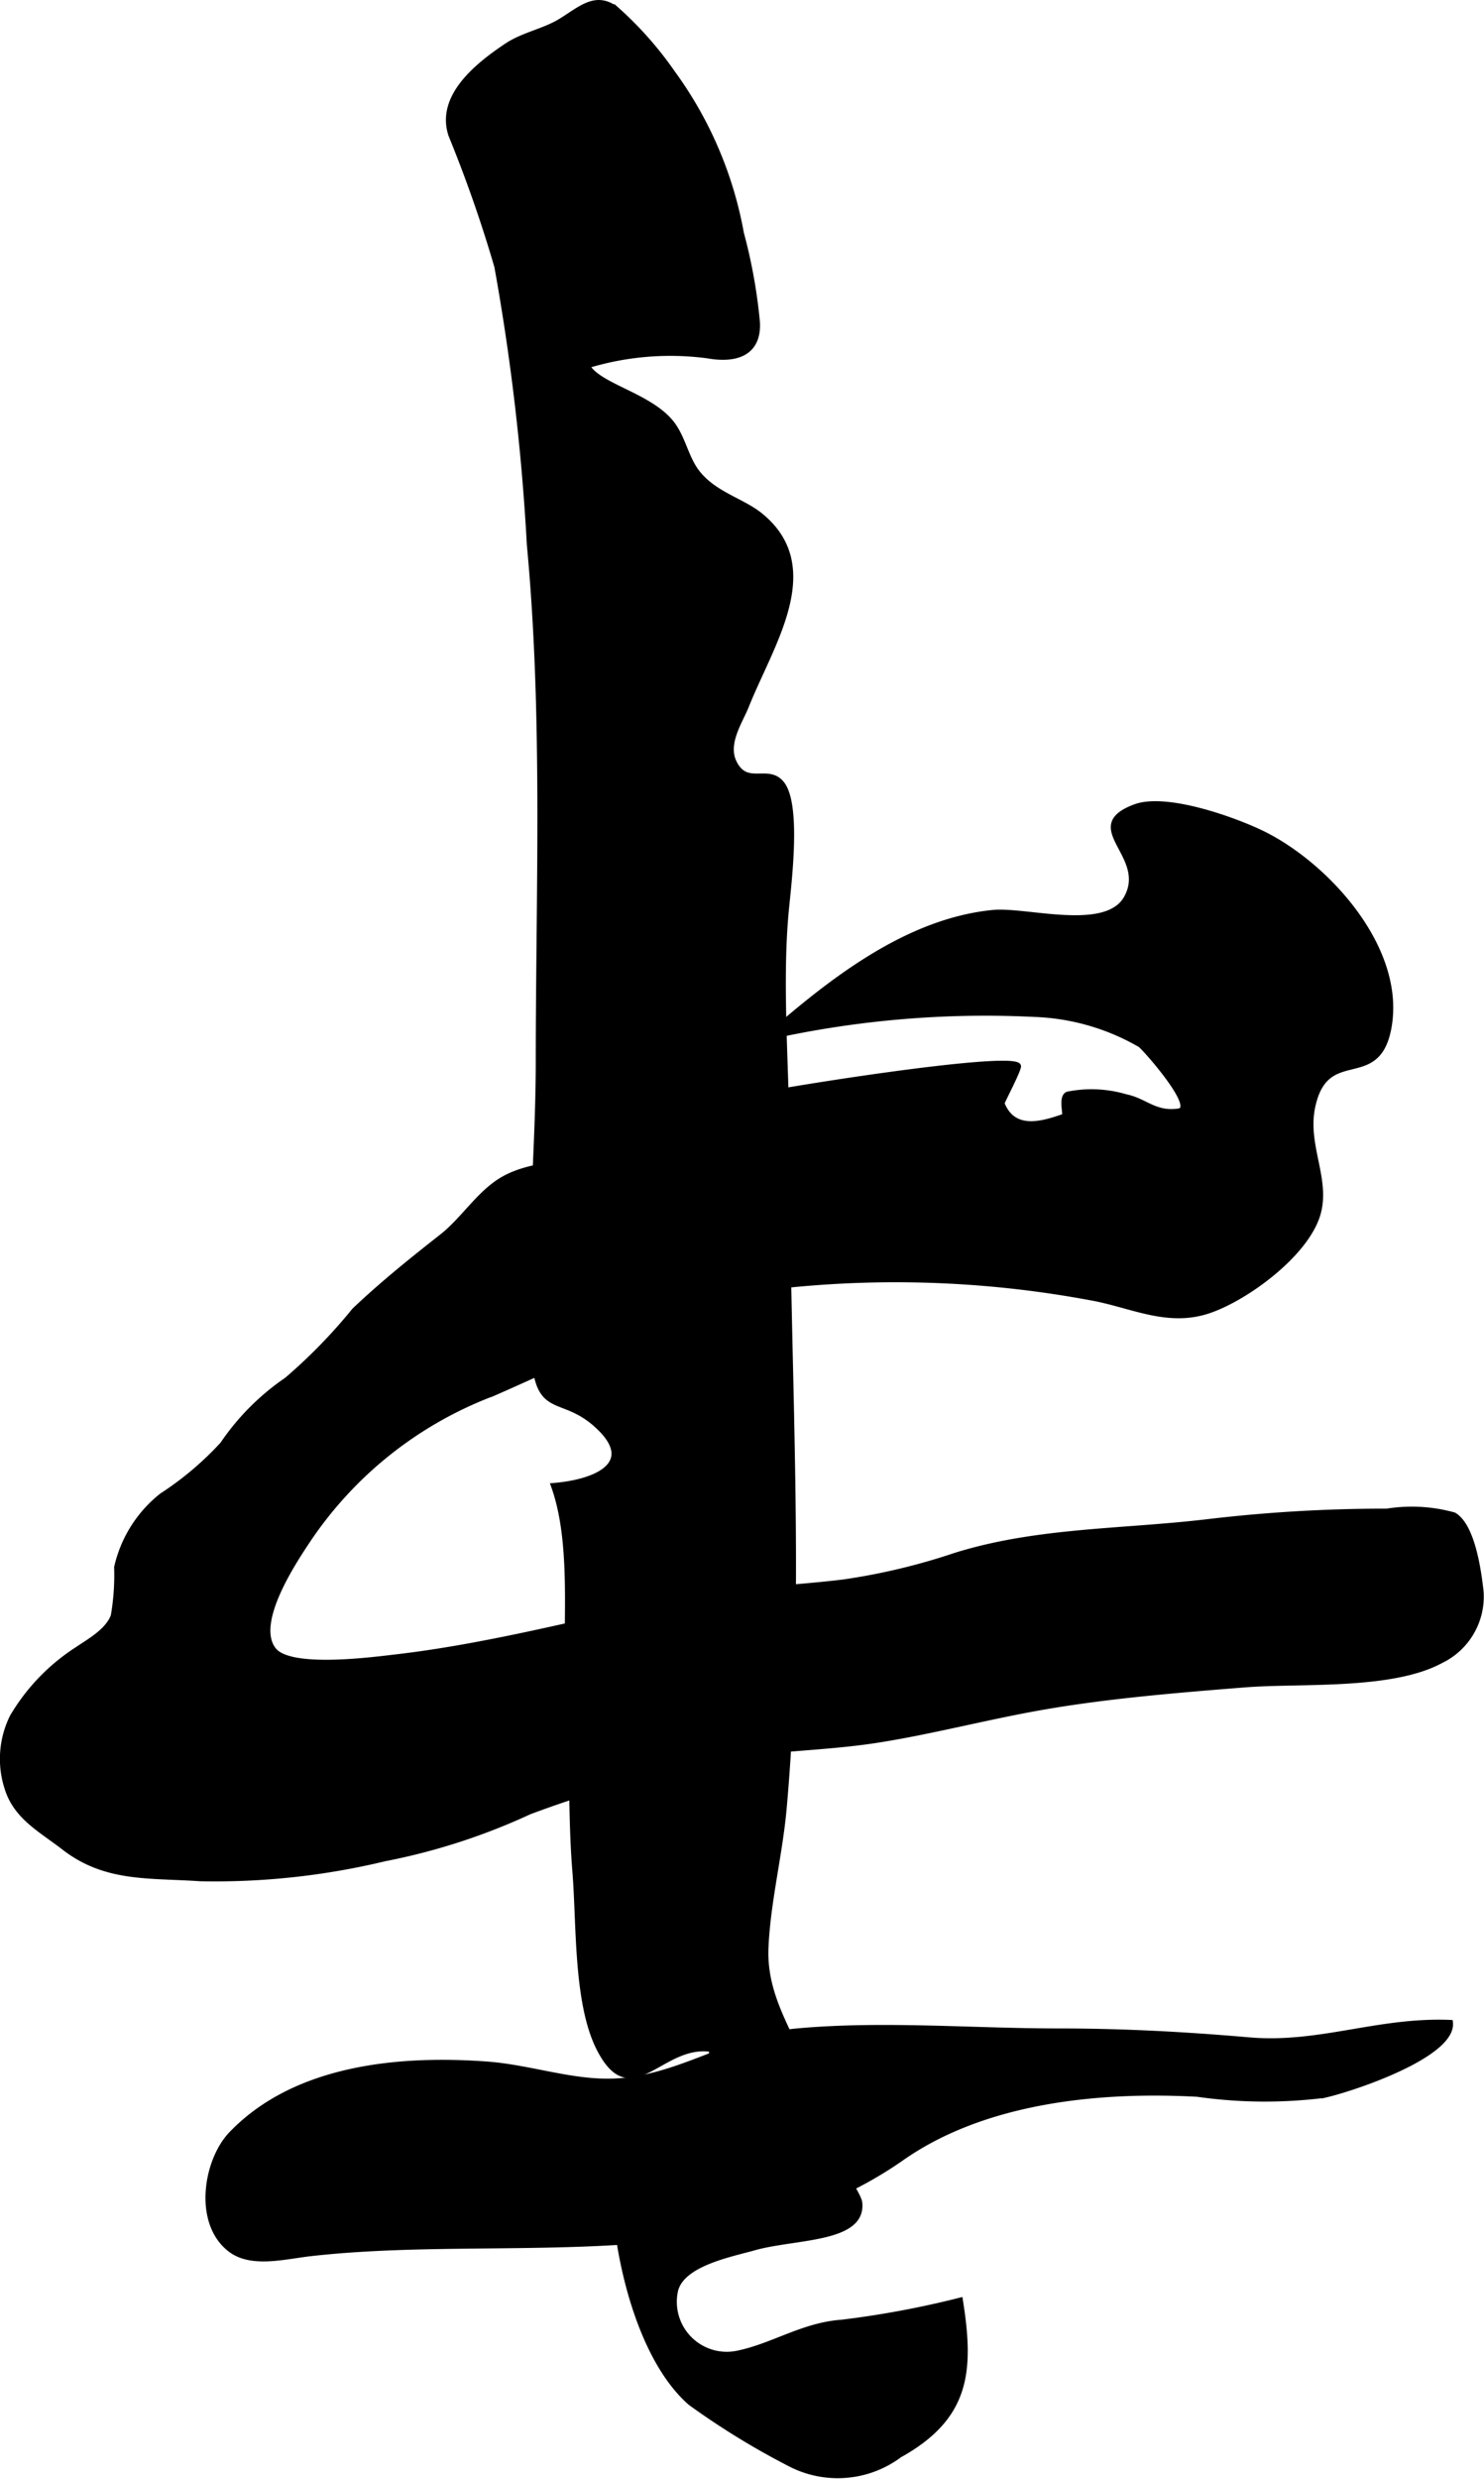
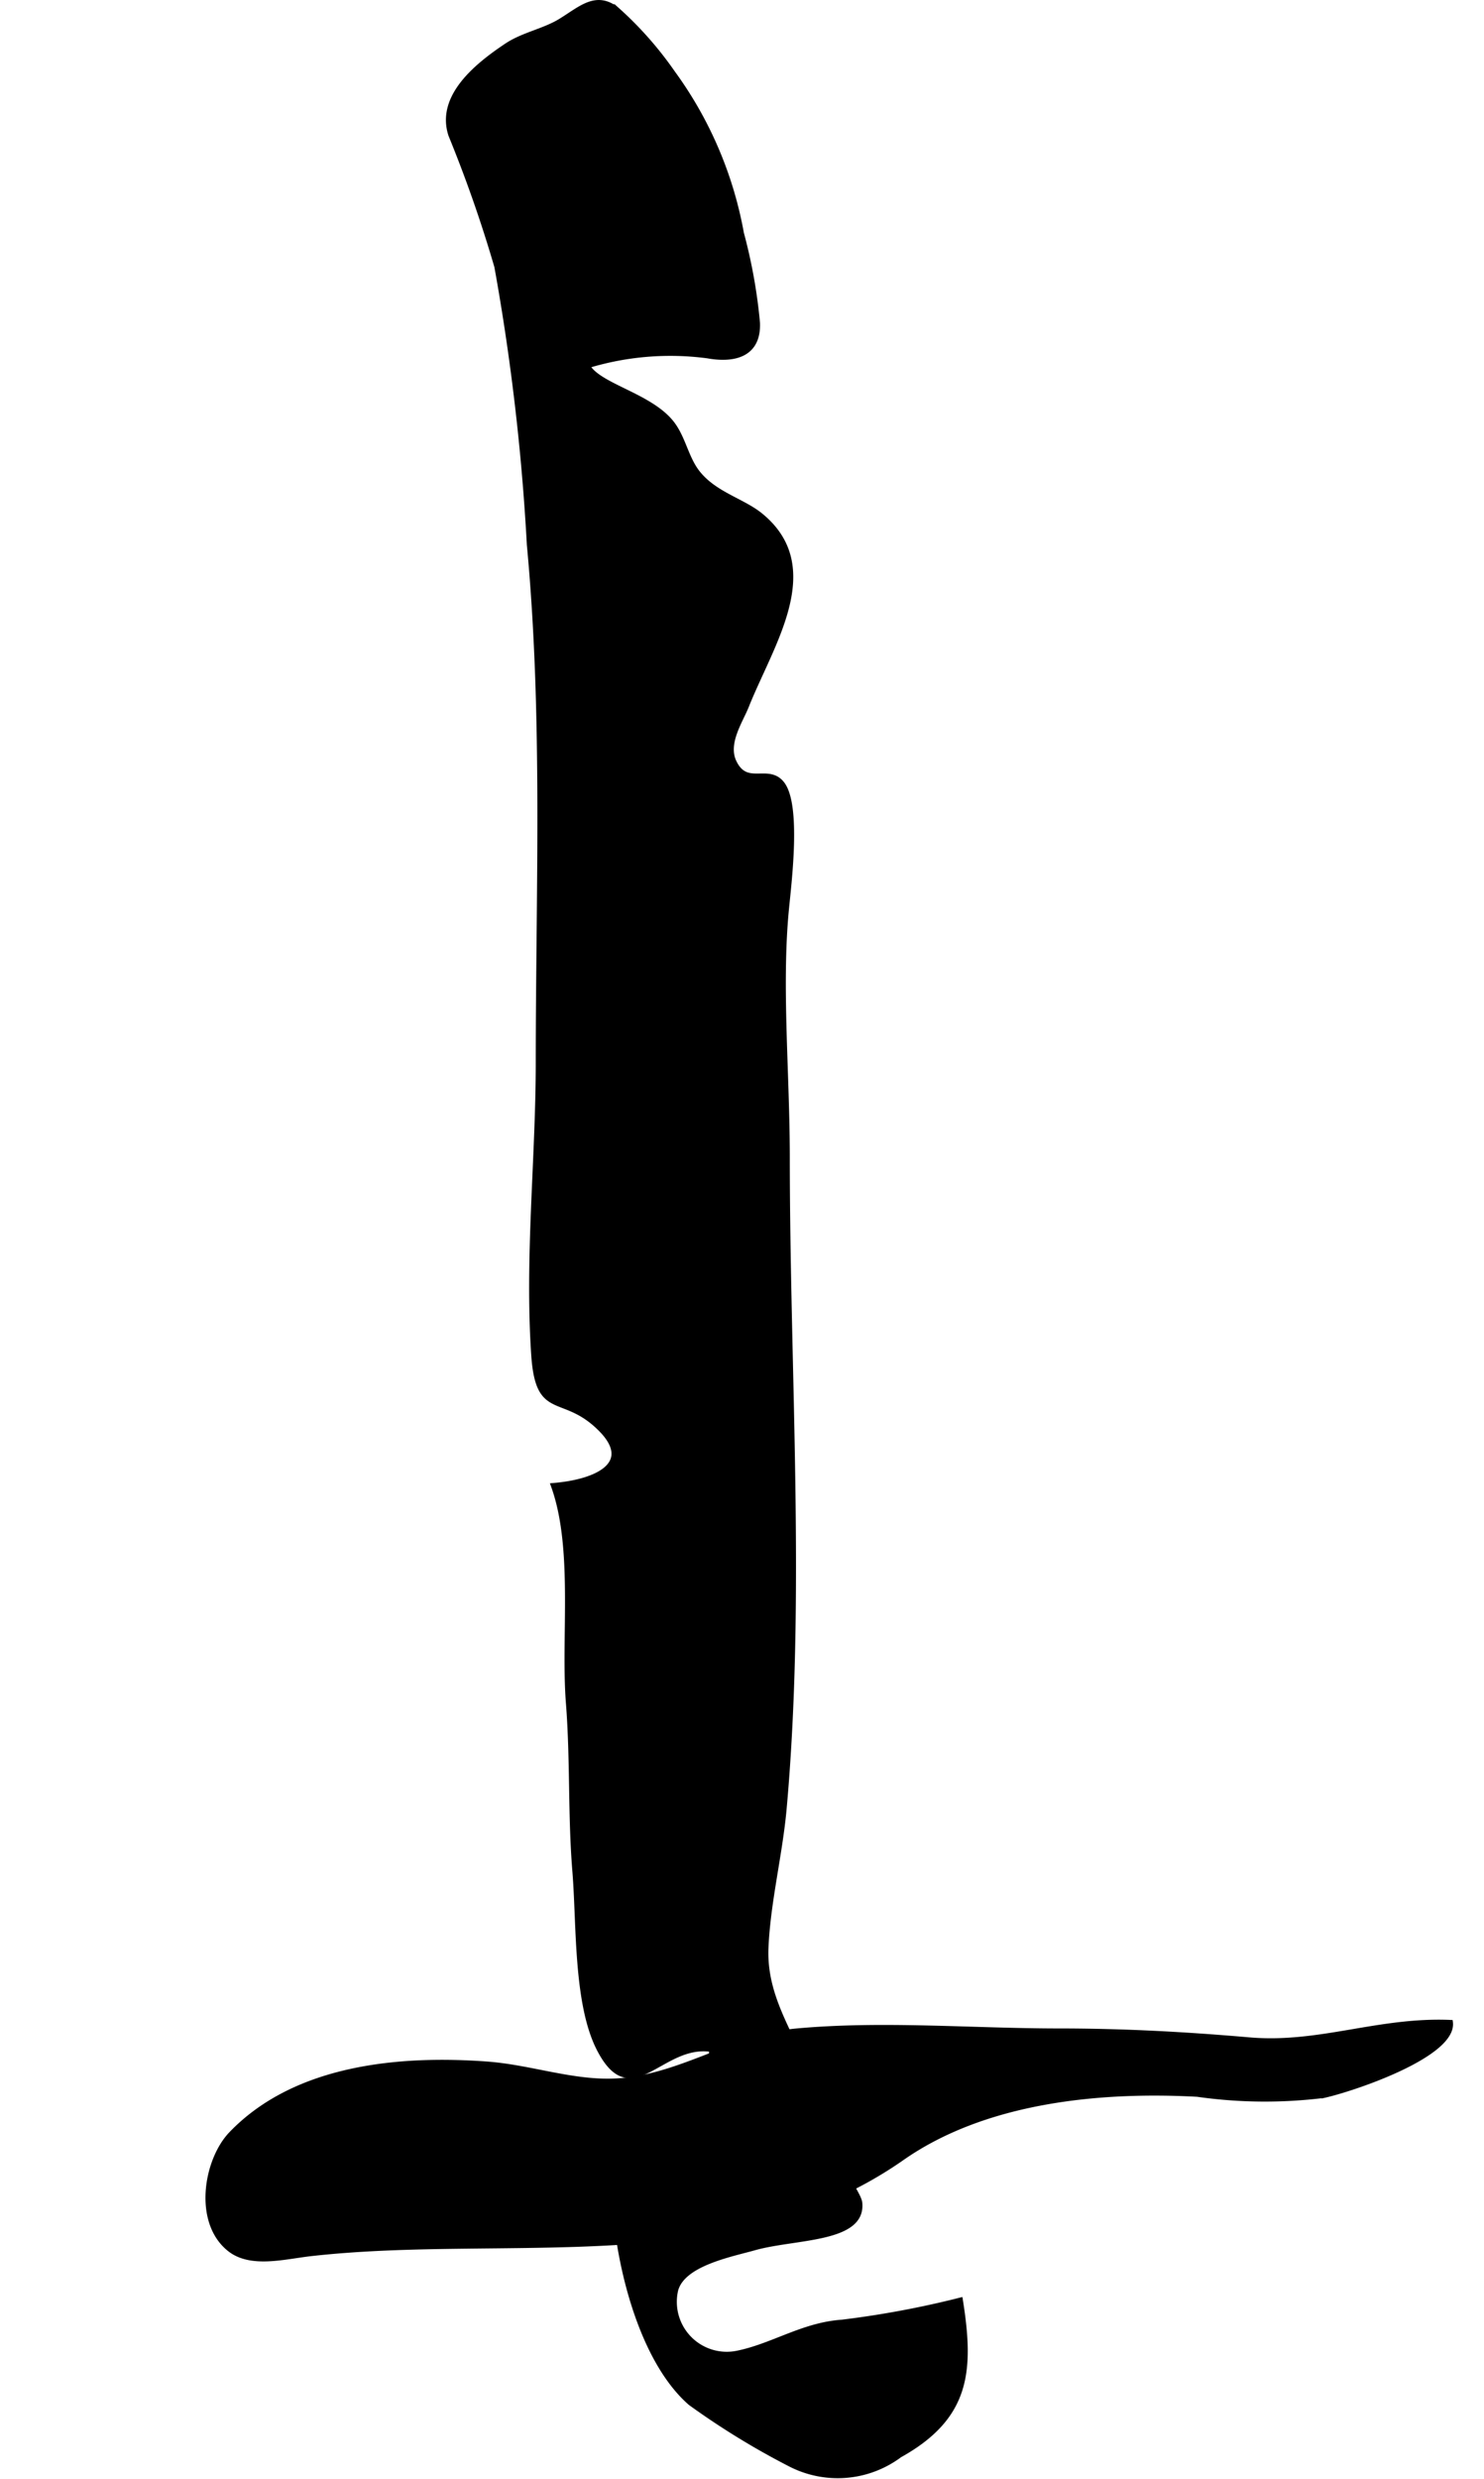
<svg xmlns="http://www.w3.org/2000/svg" version="1.1" width="16.977mm" height="28.342mm" viewBox="0 0 48.125 80.339">
  <defs>
    <style type="text/css">
      .a {
        stroke: #000;
        stroke-miterlimit: 10;
        stroke-width: 0.15px;
      }
    </style>
  </defs>
  <path class="a" d="M17.16,17.652a73.009,73.009,0,0,0-1.054-9.012,43.291,43.291,0,0,0-1.49-4.264c-.409-1.241.833-2.25,1.815-2.904.526-.351,1.201-.468,1.73-.788.657-.398,1.149-.905,1.829-.395a11.65,11.65,0,0,1,1.831,2.067,12.613,12.613,0,0,1,2.228,5.201,17.205,17.205,0,0,1,.522,2.907c.041,1.065-.802,1.223-1.621,1.075a9.197,9.197,0,0,0-3.893.319c.379.664,2.068.959,2.759,1.888.359.485.447,1.123.826,1.59.552.685,1.452.893,2.031,1.368,2.064,1.69.338,4.174-.464,6.189-.193.48-.674,1.183-.41,1.777.397.88,1.107.149,1.565.725.55.697.227,3.22.142,4.11-.235,2.483.032,5.316.032,8.05,0,6.95.515,14.222-.105,21.089-.136,1.484-.526,3.019-.587,4.488-.068,1.651.883,2.821,1.421,4.322.283.79.503,1.657.826,2.463.134.334.767,1.22.794,1.471.137,1.234-2.103,1.101-3.417,1.472-.772.217-2.325.508-2.553,1.367a1.694,1.694,0,0,0,1.997,2.037c1.151-.234,2.124-.917,3.389-1.004a30.709,30.709,0,0,0,3.846-.718c.363,2.284.259,3.798-1.969,5.037a3.367,3.367,0,0,1-3.549.298,24.966,24.966,0,0,1-3.246-1.99c-1.737-1.515-2.512-5.114-2.482-7.346.023-1.636.254-1.312,1.605-2.065.809-.453,1.621-.985,1.557-2.046-1.625-.244-2.572,2.018-3.625.013-.778-1.478-.663-4.081-.803-5.786-.148-1.801-.067-3.626-.209-5.448-.17-2.138.25-5.034-.491-7.067,1.462-.12,2.637-.719,1.533-1.825-1.212-1.215-2.024-.307-2.166-2.38-.217-3.172.145-6.346.145-9.518C17.451,28.819,17.682,23.208,17.16,17.652Z" />
-   <path class="a" d="M32.203,29.567c1.078-.106,3.672.696,4.318-.468.764-1.373-1.508-2.289.283-2.957,1.034-.387,3.313.447,4.184.882,2.075,1.036,4.569,3.767,4.049,6.346-.395,1.951-2.028.464-2.46,2.504-.261,1.234.481,2.312.184,3.432-.357,1.347-2.419,2.838-3.643,3.213-1.32.404-2.483-.229-3.759-.451a34.503,34.503,0,0,0-9.823-.405c-3.13.435-6.653,2.25-9.537,3.507a12.556,12.556,0,0,0-5.954,4.683c-.468.7-1.858,2.75-1.158,3.621.539.67,3.22.307,3.981.218,2.907-.337,6.038-1.153,8.875-1.766,1.859-.402,3.731-.43,5.606-.658a20.526,20.526,0,0,0,3.629-.865c2.654-.827,5.407-.762,8.167-1.088a48.854,48.854,0,0,1,5.829-.343,5.104,5.104,0,0,1,2.183.123c.613.366.805,1.836.88,2.486a2.317,2.317,0,0,1-1.307,2.254c-1.603.87-4.575.64-6.339.779-2.201.174-4.504.364-6.609.734-1.802.316-3.574.789-5.352,1.066-2.071.321-4.172.236-6.213.819a38.358,38.358,0,0,0-5.047,1.5,20.42,20.42,0,0,1-4.698,1.52,23.561,23.561,0,0,1-5.979.646c-1.654-.114-3.073.037-4.424-1.012-.736-.571-1.545-.981-1.84-1.91a3.077,3.077,0,0,1,.165-2.339,6.57,6.57,0,0,1,2.087-2.175c.41-.279.996-.596,1.185-1.087a7.659,7.659,0,0,0,.11-1.579,4.129,4.129,0,0,1,1.467-2.329,10.221,10.221,0,0,0,1.968-1.663,7.875,7.875,0,0,1,2.082-2.089,17.375,17.375,0,0,0,2.191-2.249c.902-.857,1.873-1.638,2.843-2.399.713-.56,1.228-1.449,2.036-1.888,1.022-.555,2.344-.406,3.421-.908a29.497,29.497,0,0,1,4.189-1.651c.748-.218,9.098-1.55,9.063-1.059-.012.168-.545,1.175-.535,1.2.378.96,1.343.639,2.001.412.077-.028-.126-.616.118-.718a3.93,3.93,0,0,1,1.897.086c.619.124.944.576,1.708.46.612-.093-1.11-2.031-1.251-2.13a7.344,7.344,0,0,0-3.424-.987,32.253,32.253,0,0,0-8.735.76C26.9,31.819,29.385,29.845,32.203,29.567Z" />
  <path class="a" d="M25.83,65.821c2.791-.256,5.711-.001,8.519-.001,2.083,0,4.095.109,6.155.288,2.292.198,4.186-.664,6.538-.564.132,1.052-3.117,2.156-4.107,2.378a15.534,15.534,0,0,1-4.109-.037c-3.207-.173-6.901.198-9.571,2.064-5.564,3.894-12.768,2.38-19.179,3.102-.853.096-1.937.397-2.627-.144-1.113-.873-.778-2.889.044-3.746,2.092-2.179,5.478-2.475,8.293-2.269,1.364.099,2.701.586,4.042.554C21.974,67.397,23.757,66.011,25.83,65.821Z" />
</svg>